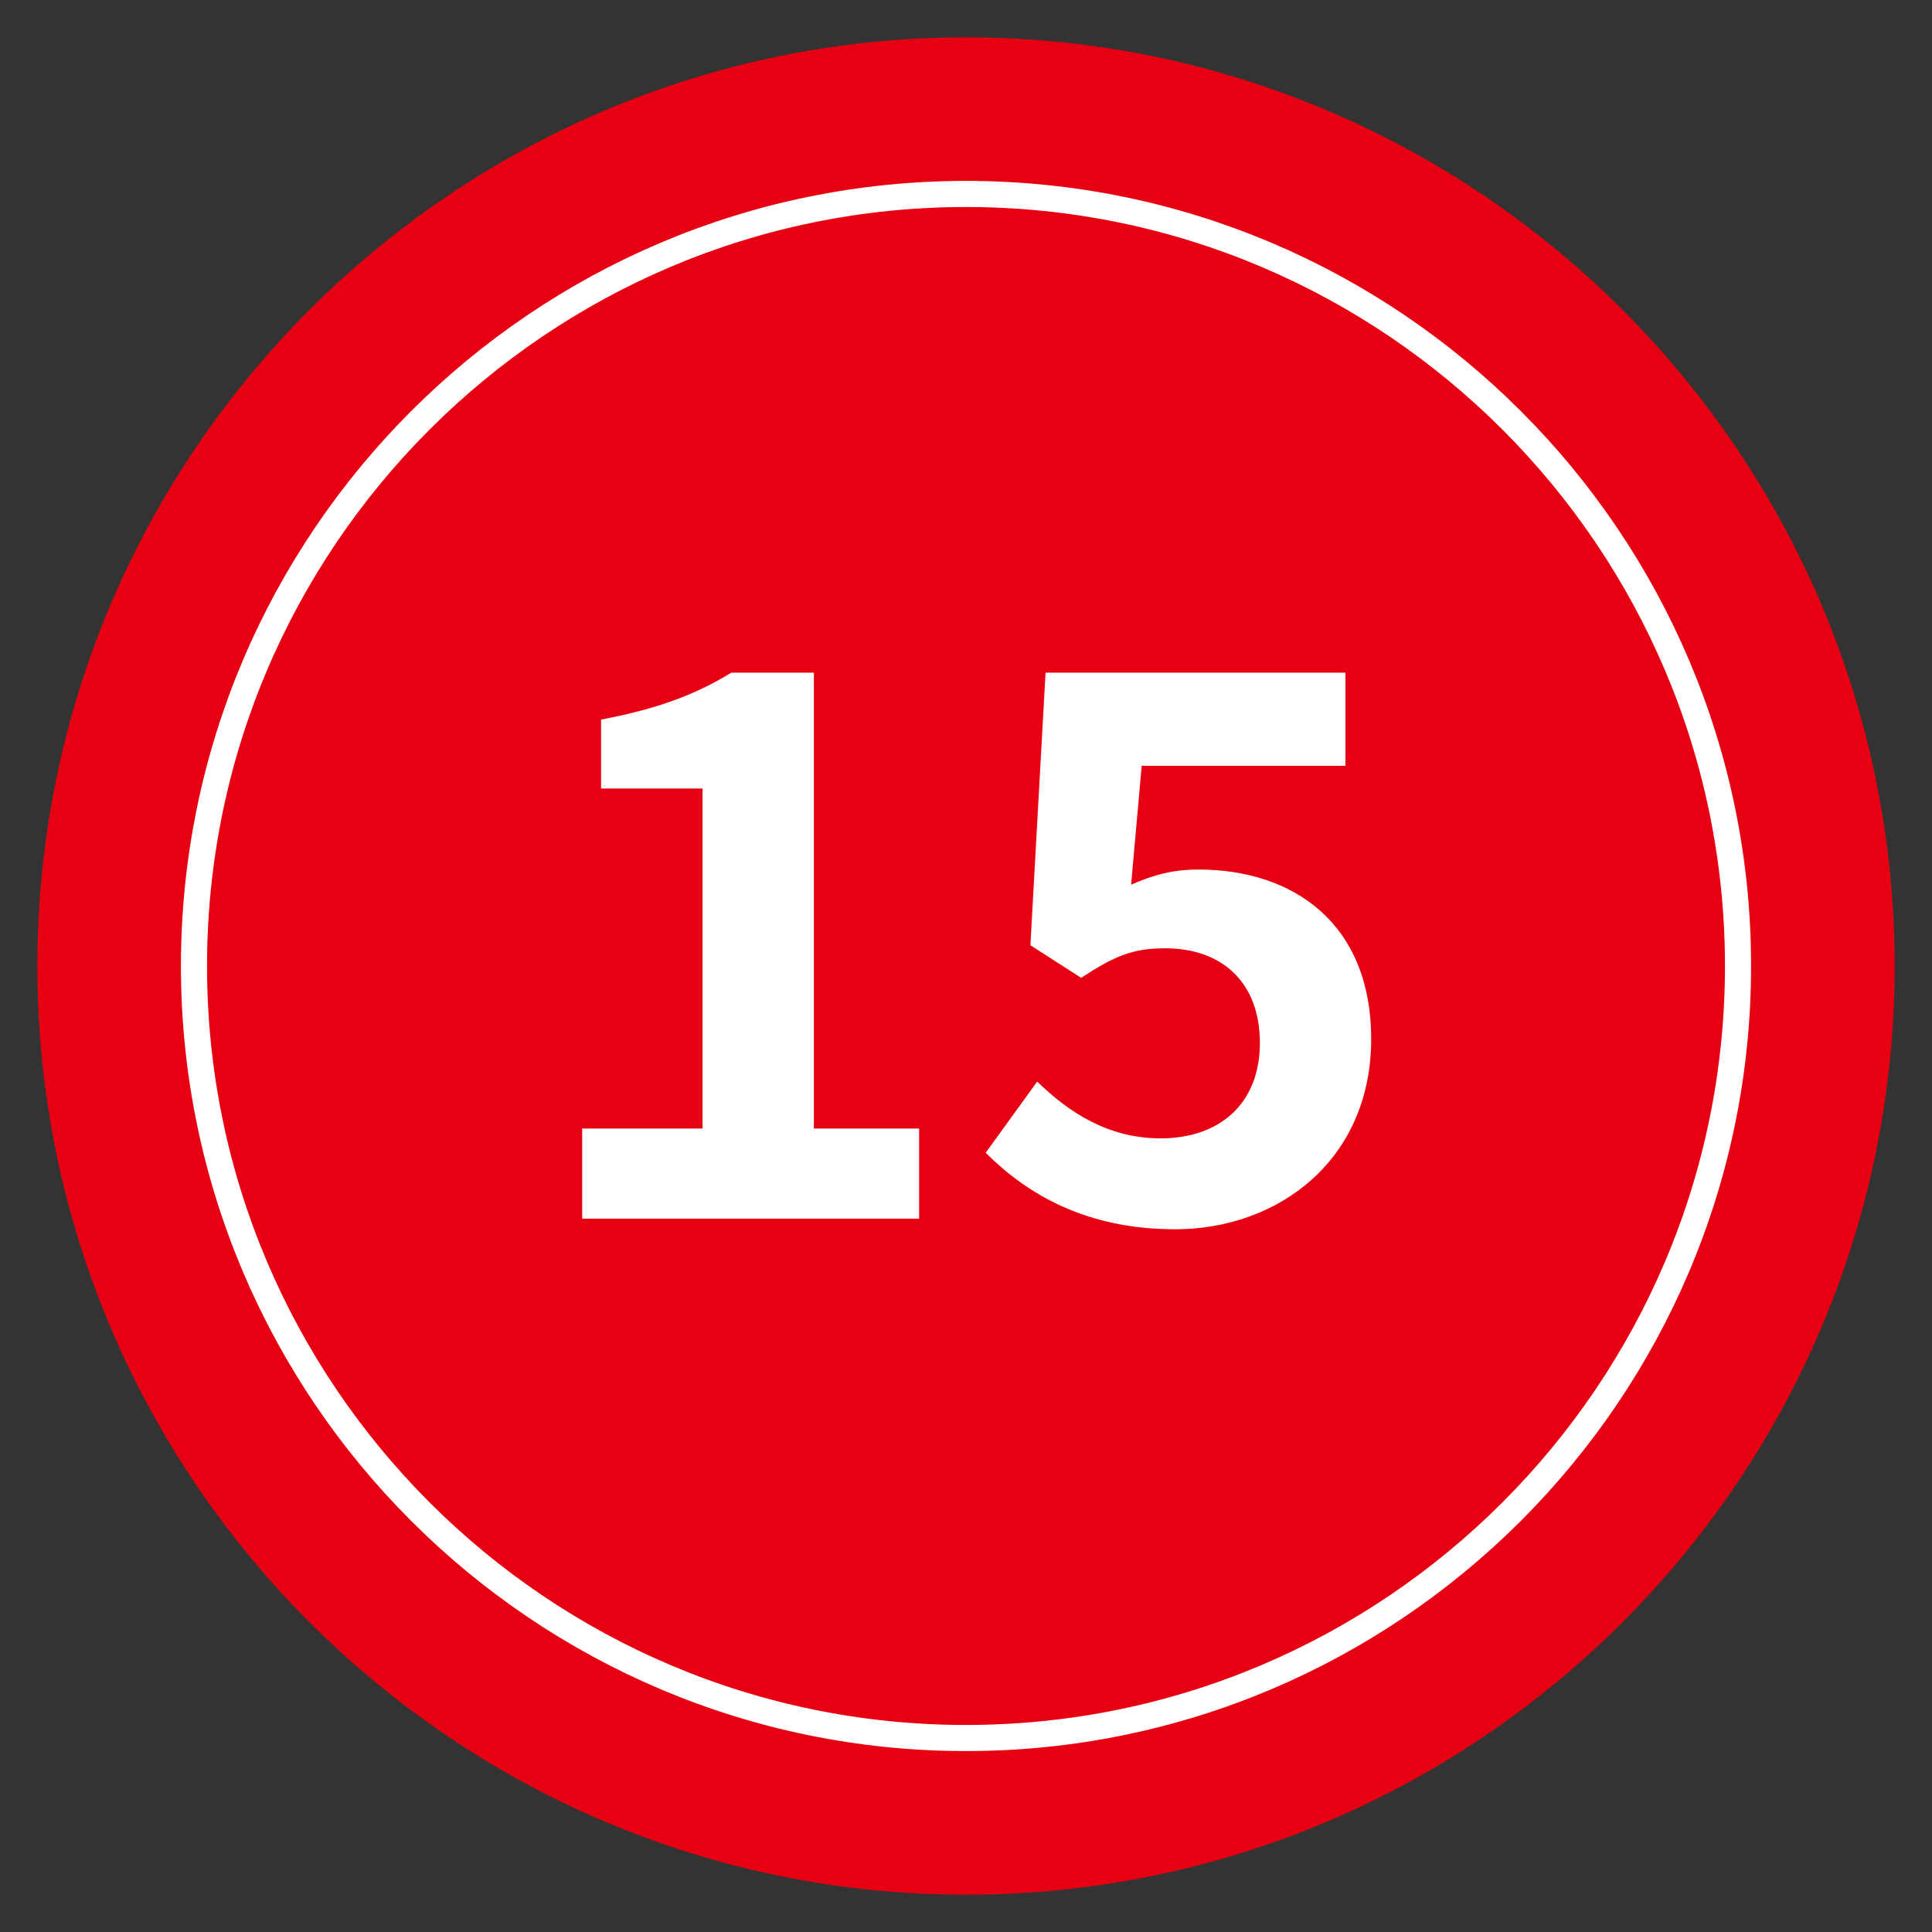
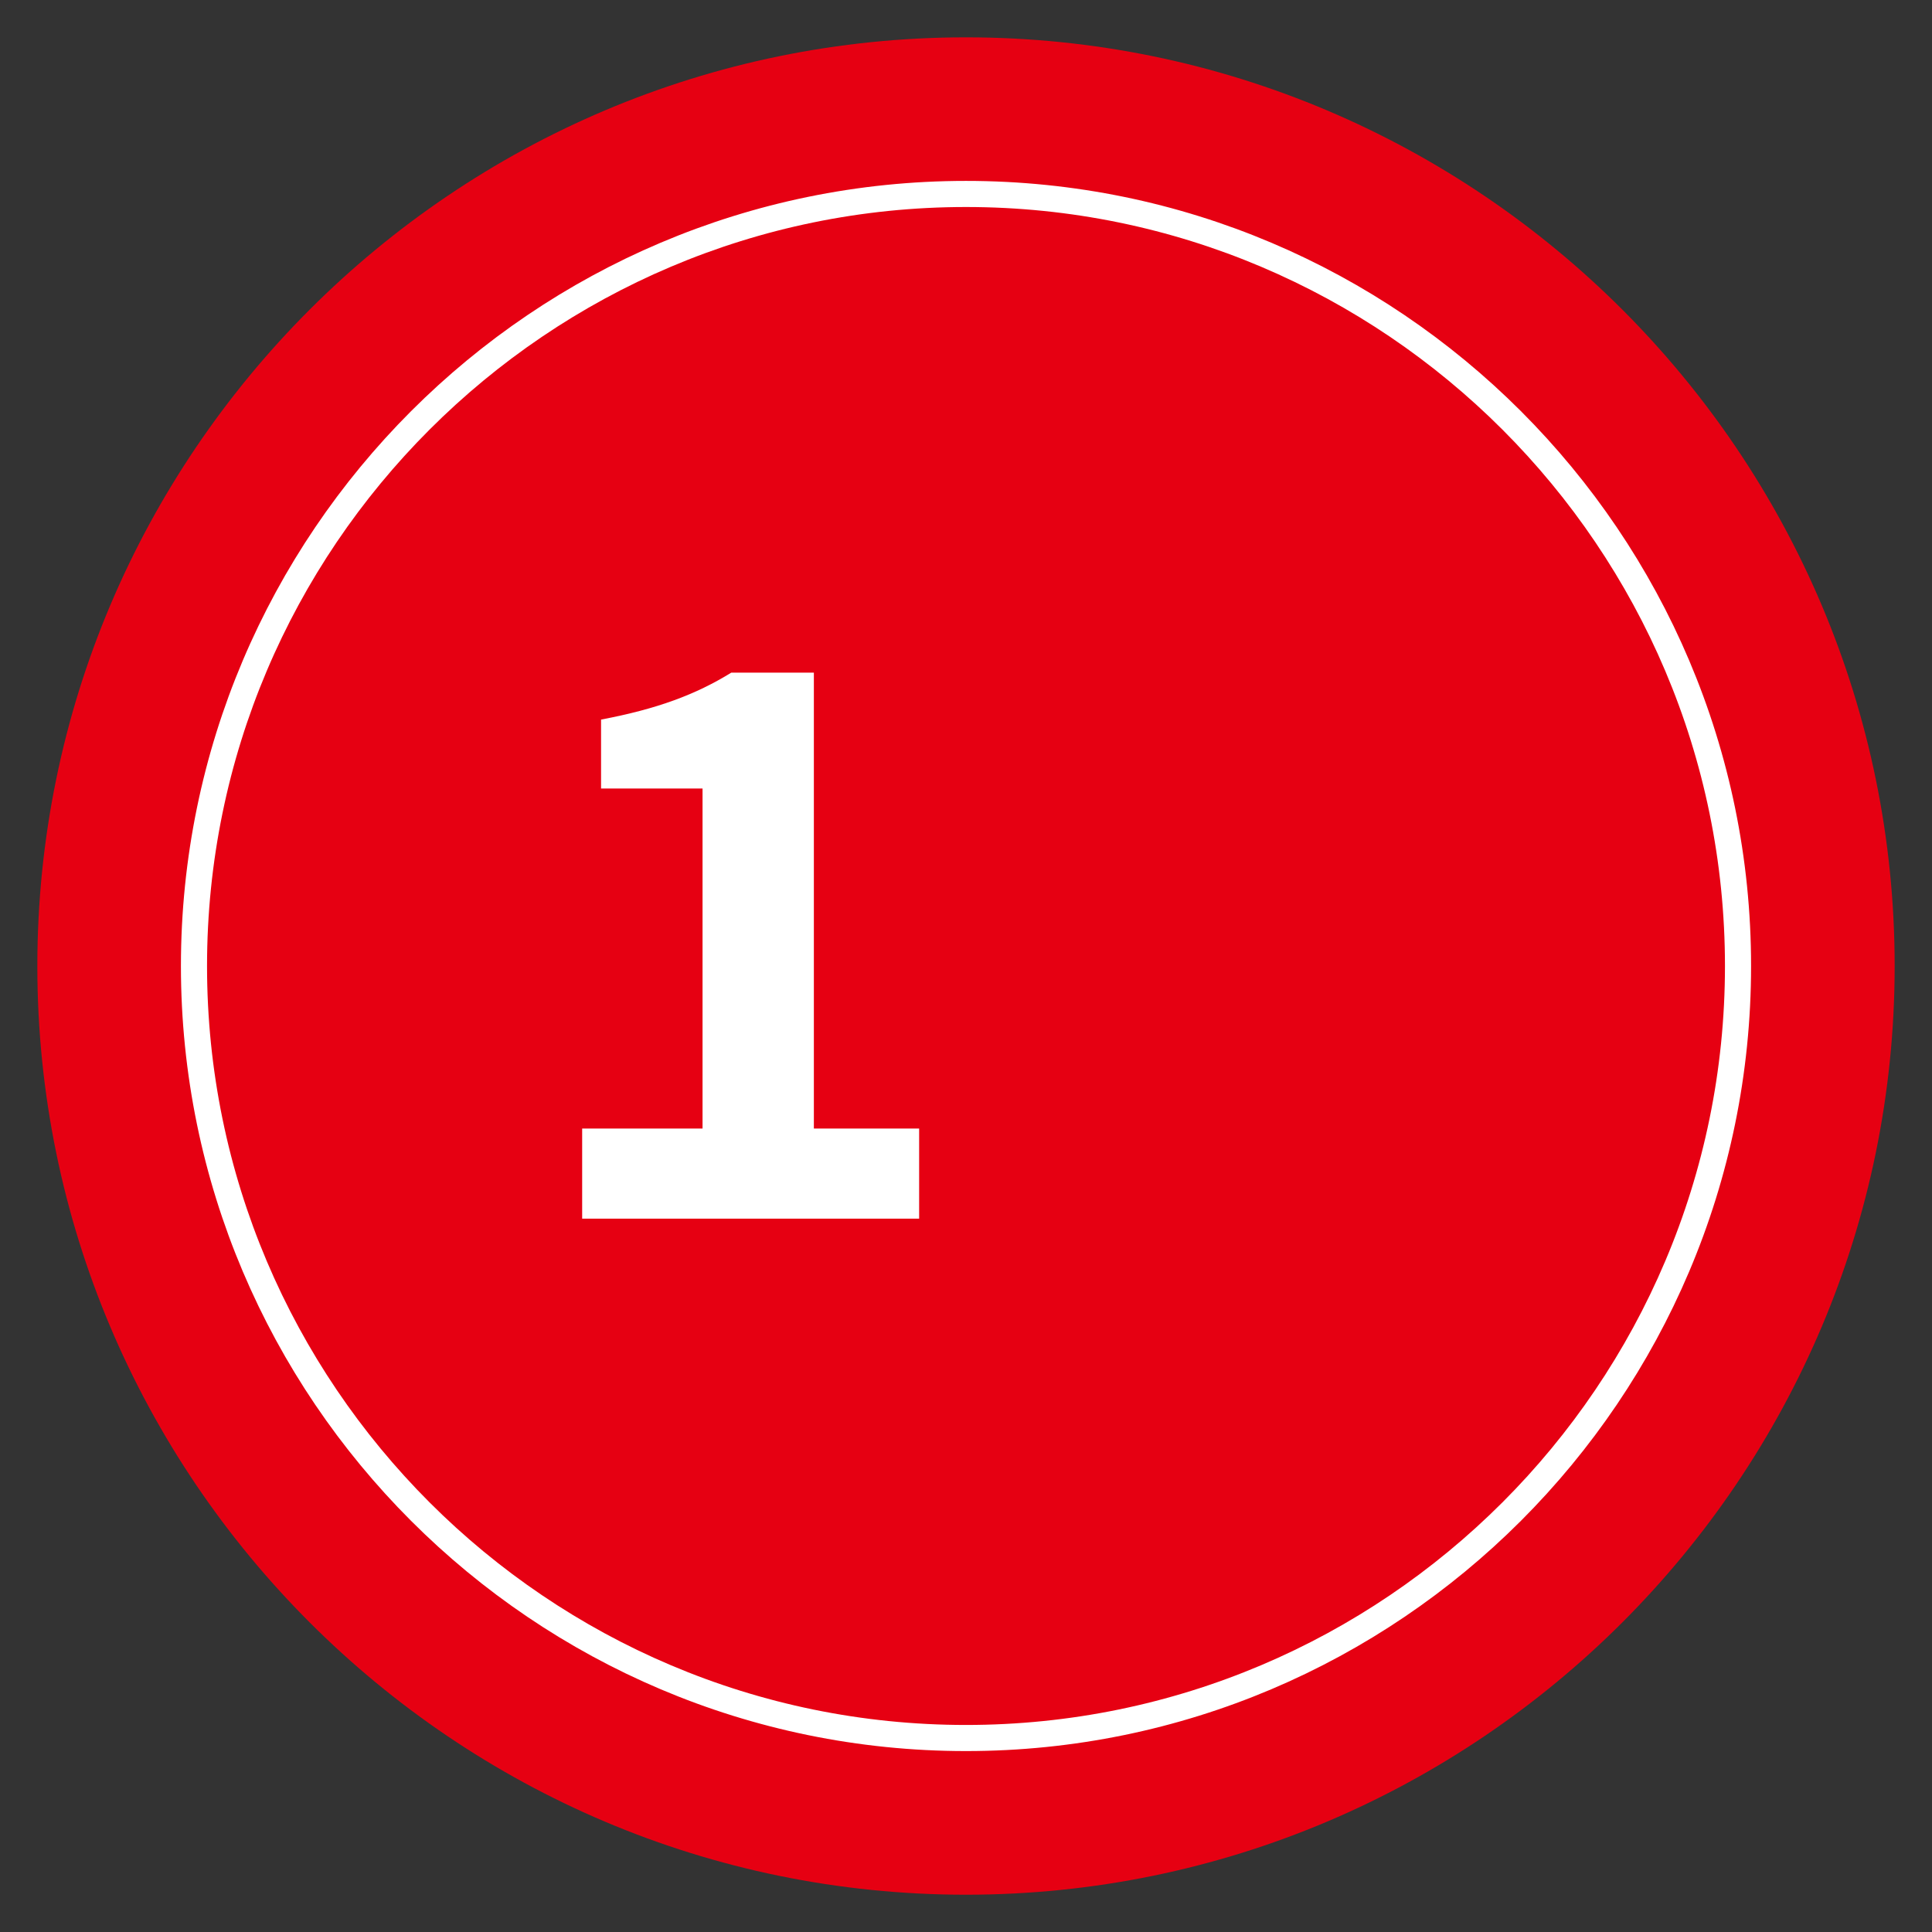
<svg xmlns="http://www.w3.org/2000/svg" version="1.1" id="レイヤー_1" x="0px" y="0px" width="74px" height="74px" viewBox="0 0 74 74" enable-background="new 0 0 74 74" xml:space="preserve">
  <rect x="0" y="0" width="74" height="74" fill="#333333" stroke="none" />
  <g>
    <path fill="#E60012" d="M37,72.572C17.387,72.572,1.43,56.615,1.43,37c0-19.613,15.957-35.57,35.57-35.57S72.57,17.386,72.57,37   C72.57,56.615,56.613,72.572,37,72.572z" />
    <path fill="#E60012" stroke="#FFFFFF" stroke-miterlimit="10" d="M37,7.429C20.695,7.429,7.43,20.695,7.43,37   c0,16.307,13.266,29.57,29.57,29.57S66.57,53.306,66.57,37C66.57,20.695,53.305,7.429,37,7.429z" />
    <g>
      <g>
        <path fill="#FFFFFF" d="M22.298,43.225h4.611V30.201h-3.887v-2.64c2.146-0.405,3.626-0.957,4.989-1.798h3.162v17.462h4.032v3.452     H22.298V43.225z" />
-         <path fill="#FFFFFF" d="M37.754,44.154l1.973-2.728c1.219,1.189,2.727,2.176,4.729,2.176c2.233,0,3.8-1.306,3.8-3.655     c0-2.32-1.45-3.625-3.626-3.625c-1.276,0-1.973,0.318-3.22,1.131l-1.943-1.248l0.58-10.441h11.486v3.567h-7.803l-0.406,4.554     c0.87-0.377,1.596-0.58,2.582-0.58c3.597,0,6.613,2.031,6.613,6.498c0,4.611-3.539,7.281-7.513,7.281     C41.612,47.083,39.35,45.749,37.754,44.154z" />
      </g>
    </g>
  </g>
</svg>